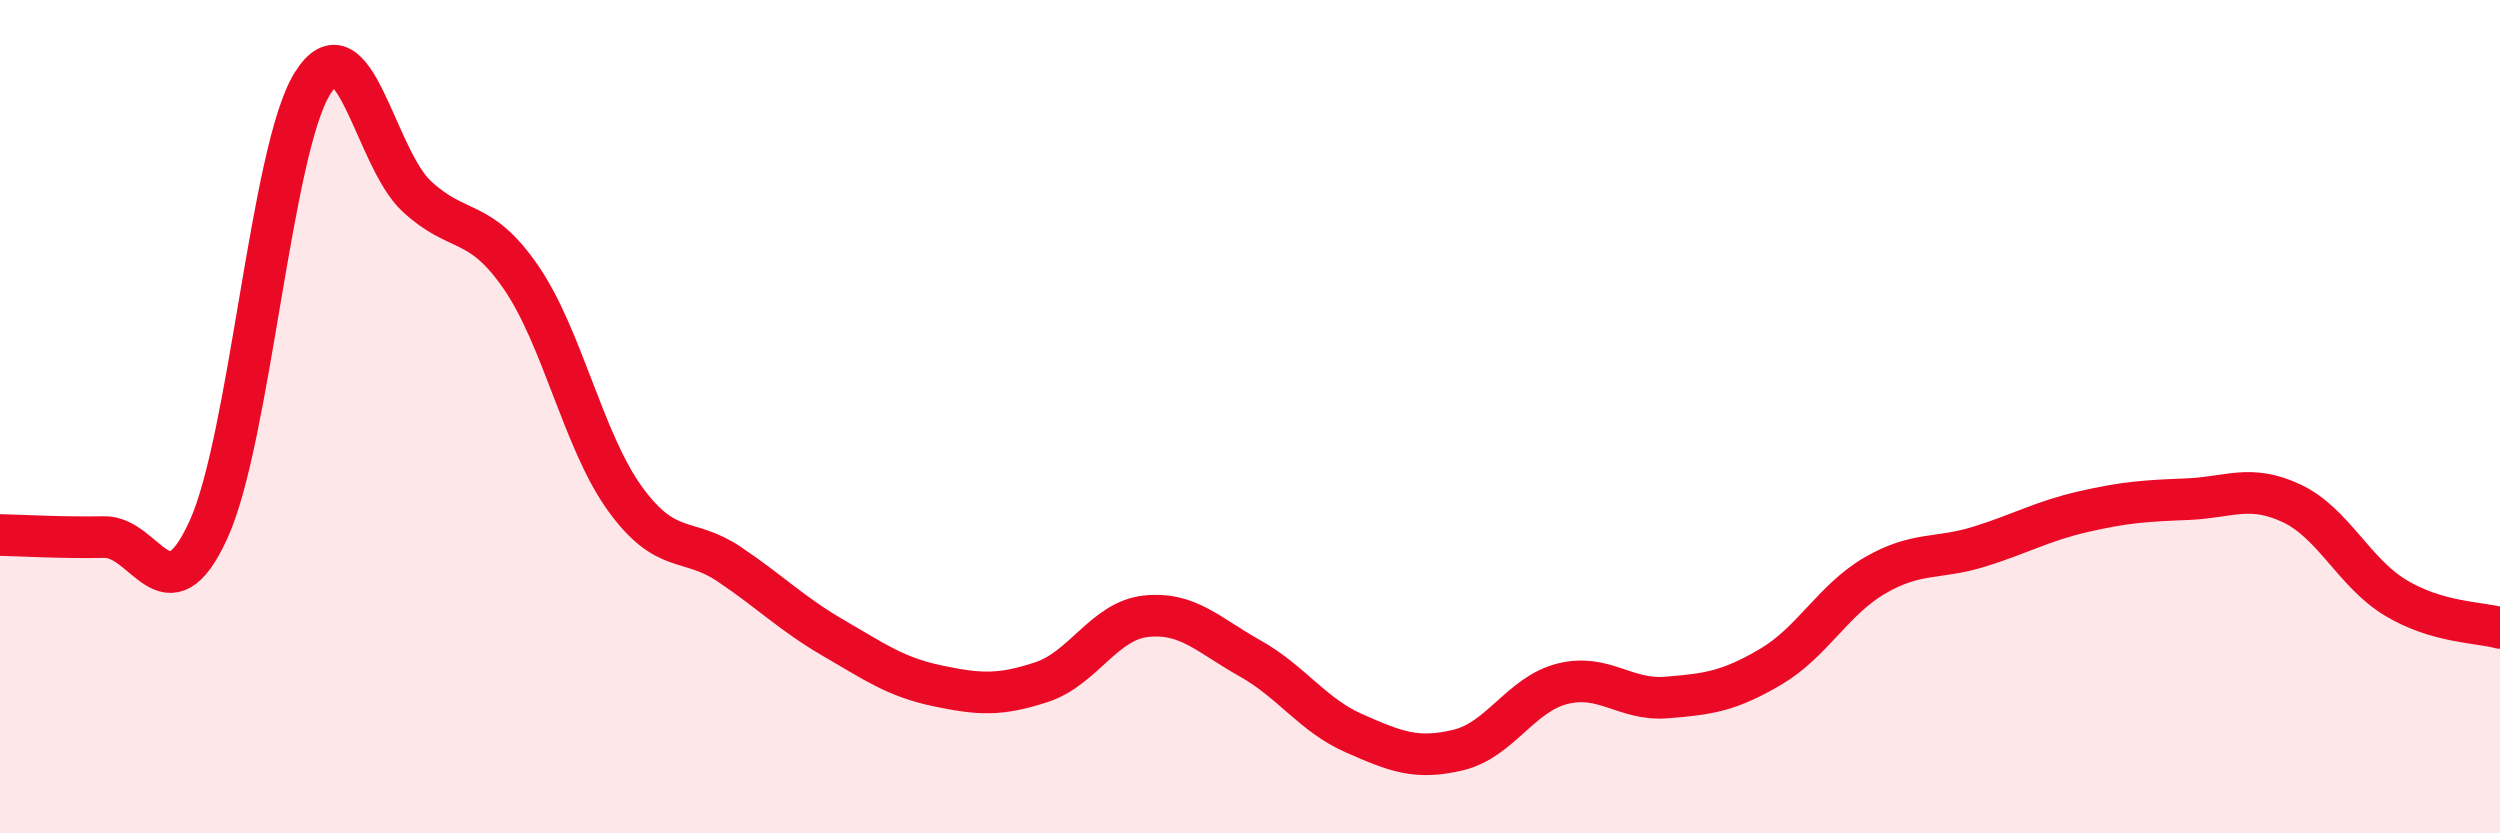
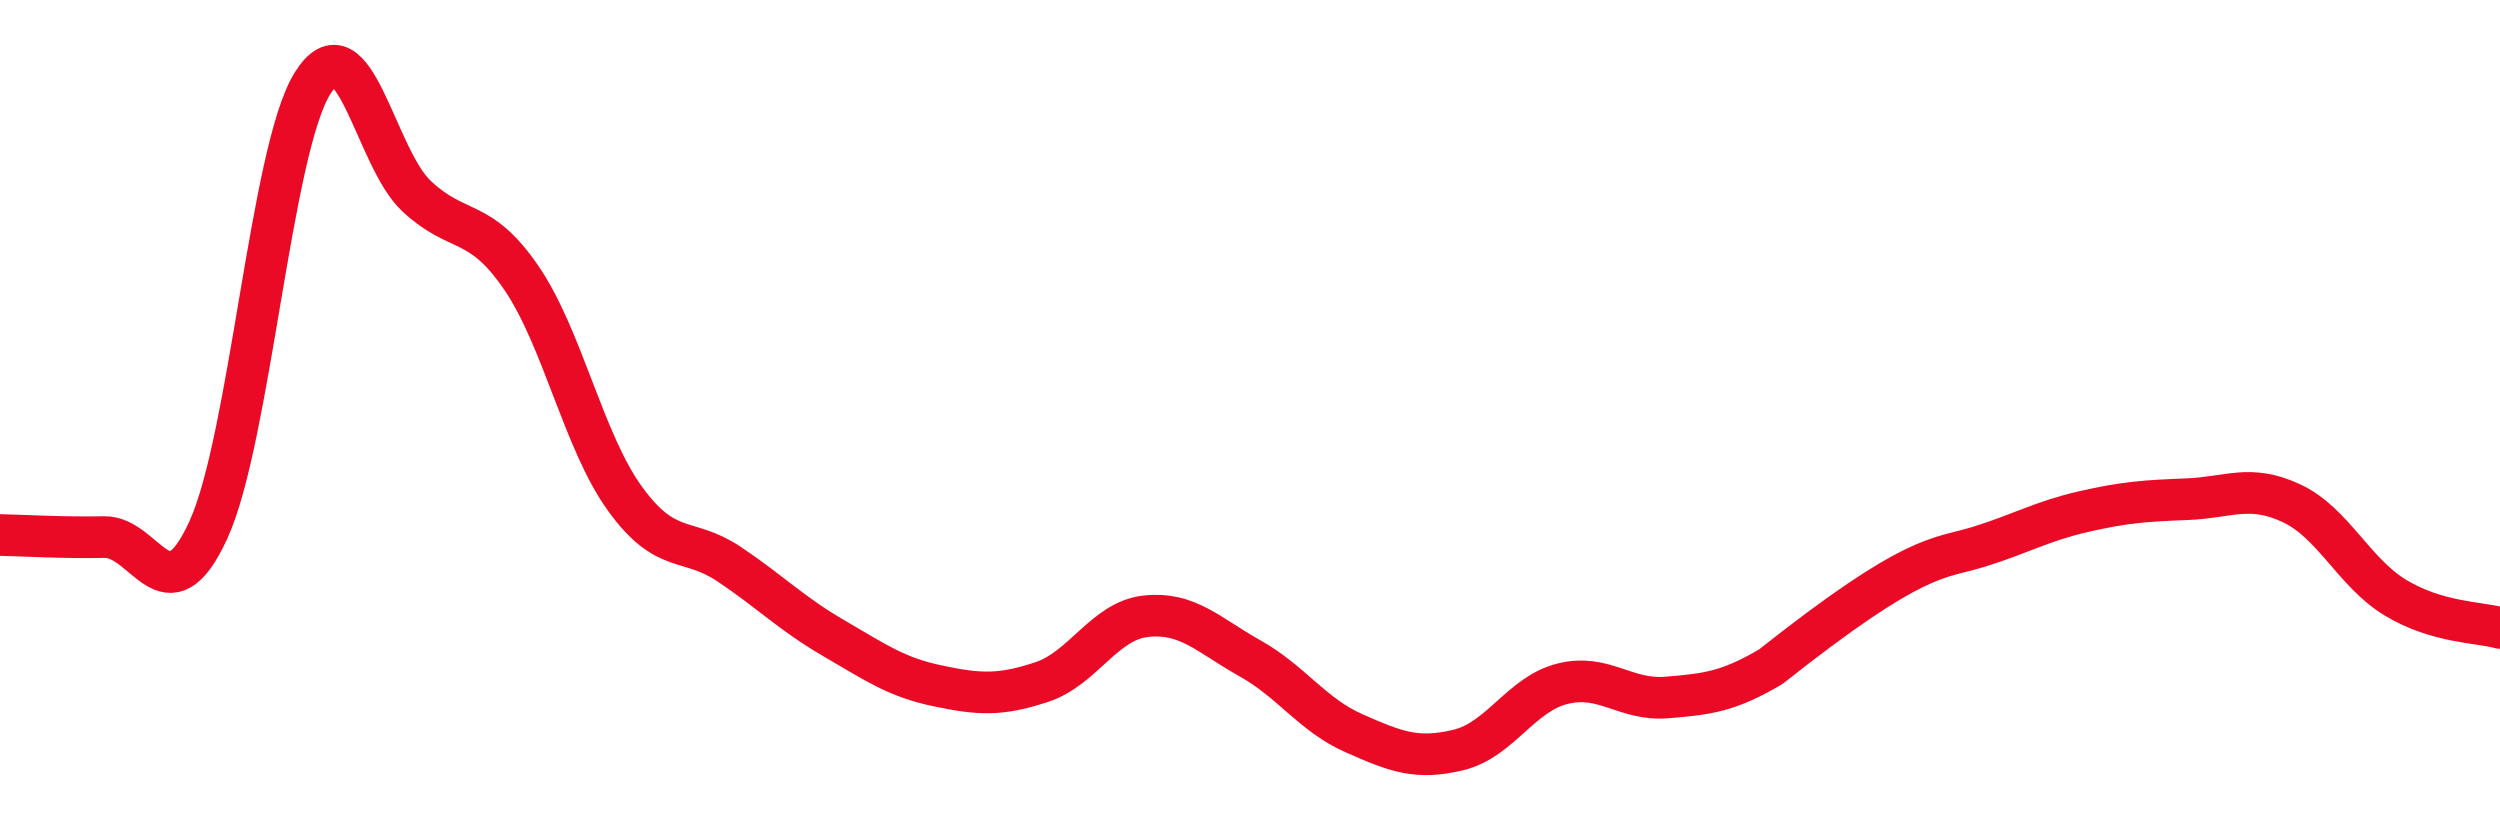
<svg xmlns="http://www.w3.org/2000/svg" width="60" height="20" viewBox="0 0 60 20">
-   <path d="M 0,12.84 C 0.5,12.85 1.5,12.91 2.5,12.89 C 3.5,12.87 4,14.9 5,12.72 C 6,10.54 6.5,3.6 7.5,2 C 8.5,0.4 9,3.78 10,4.71 C 11,5.64 11.5,5.2 12.5,6.65 C 13.5,8.1 14,10.59 15,11.97 C 16,13.35 16.5,12.87 17.5,13.54 C 18.5,14.21 19,14.73 20,15.31 C 21,15.89 21.5,16.25 22.5,16.46 C 23.5,16.67 24,16.7 25,16.37 C 26,16.04 26.5,14.9 27.5,14.79 C 28.5,14.68 29,15.24 30,15.8 C 31,16.36 31.5,17.16 32.5,17.6 C 33.5,18.04 34,18.24 35,18 C 36,17.76 36.5,16.66 37.5,16.41 C 38.5,16.16 39,16.82 40,16.74 C 41,16.66 41.5,16.59 42.5,16 C 43.5,15.41 44,14.39 45,13.81 C 46,13.23 46.5,13.43 47.5,13.12 C 48.5,12.81 49,12.51 50,12.28 C 51,12.05 51.5,12.02 52.5,11.98 C 53.5,11.94 54,11.61 55,12.08 C 56,12.55 56.5,13.75 57.5,14.35 C 58.5,14.95 59.5,14.93 60,15.07L60 20L0 20Z" fill="#EB0A25" opacity="0.1" stroke-linecap="round" stroke-linejoin="round" />
-   <path d="M 0,12.84 C 0.5,12.85 1.5,12.91 2.5,12.89 C 3.5,12.87 4,14.9 5,12.72 C 6,10.54 6.5,3.6 7.5,2 C 8.5,0.4 9,3.78 10,4.71 C 11,5.64 11.5,5.2 12.5,6.65 C 13.5,8.1 14,10.59 15,11.97 C 16,13.35 16.5,12.87 17.5,13.54 C 18.5,14.21 19,14.73 20,15.31 C 21,15.89 21.5,16.25 22.5,16.46 C 23.5,16.67 24,16.7 25,16.37 C 26,16.04 26.5,14.9 27.5,14.79 C 28.5,14.68 29,15.24 30,15.8 C 31,16.36 31.5,17.16 32.5,17.6 C 33.5,18.04 34,18.24 35,18 C 36,17.76 36.5,16.66 37.5,16.41 C 38.5,16.16 39,16.82 40,16.74 C 41,16.66 41.5,16.59 42.5,16 C 43.5,15.41 44,14.39 45,13.81 C 46,13.23 46.5,13.43 47.5,13.12 C 48.5,12.81 49,12.51 50,12.28 C 51,12.05 51.5,12.02 52.5,11.98 C 53.5,11.94 54,11.61 55,12.08 C 56,12.55 56.5,13.75 57.5,14.35 C 58.5,14.95 59.5,14.93 60,15.07" stroke="#EB0A25" stroke-width="1" fill="none" stroke-linecap="round" stroke-linejoin="round" />
+   <path d="M 0,12.84 C 0.5,12.85 1.5,12.91 2.5,12.89 C 3.5,12.87 4,14.9 5,12.72 C 6,10.54 6.5,3.6 7.5,2 C 8.5,0.4 9,3.78 10,4.71 C 11,5.64 11.5,5.2 12.5,6.65 C 13.5,8.1 14,10.59 15,11.97 C 16,13.35 16.5,12.87 17.5,13.54 C 18.5,14.21 19,14.73 20,15.31 C 21,15.89 21.5,16.25 22.5,16.46 C 23.5,16.67 24,16.7 25,16.37 C 26,16.04 26.5,14.9 27.5,14.79 C 28.5,14.68 29,15.24 30,15.8 C 31,16.36 31.5,17.16 32.5,17.6 C 33.5,18.04 34,18.24 35,18 C 36,17.76 36.5,16.66 37.5,16.41 C 38.5,16.16 39,16.82 40,16.74 C 41,16.66 41.5,16.59 42.5,16 C 46,13.23 46.5,13.43 47.5,13.12 C 48.5,12.81 49,12.51 50,12.28 C 51,12.05 51.5,12.02 52.5,11.98 C 53.5,11.94 54,11.61 55,12.08 C 56,12.55 56.5,13.75 57.5,14.35 C 58.5,14.95 59.5,14.93 60,15.07" stroke="#EB0A25" stroke-width="1" fill="none" stroke-linecap="round" stroke-linejoin="round" />
</svg>